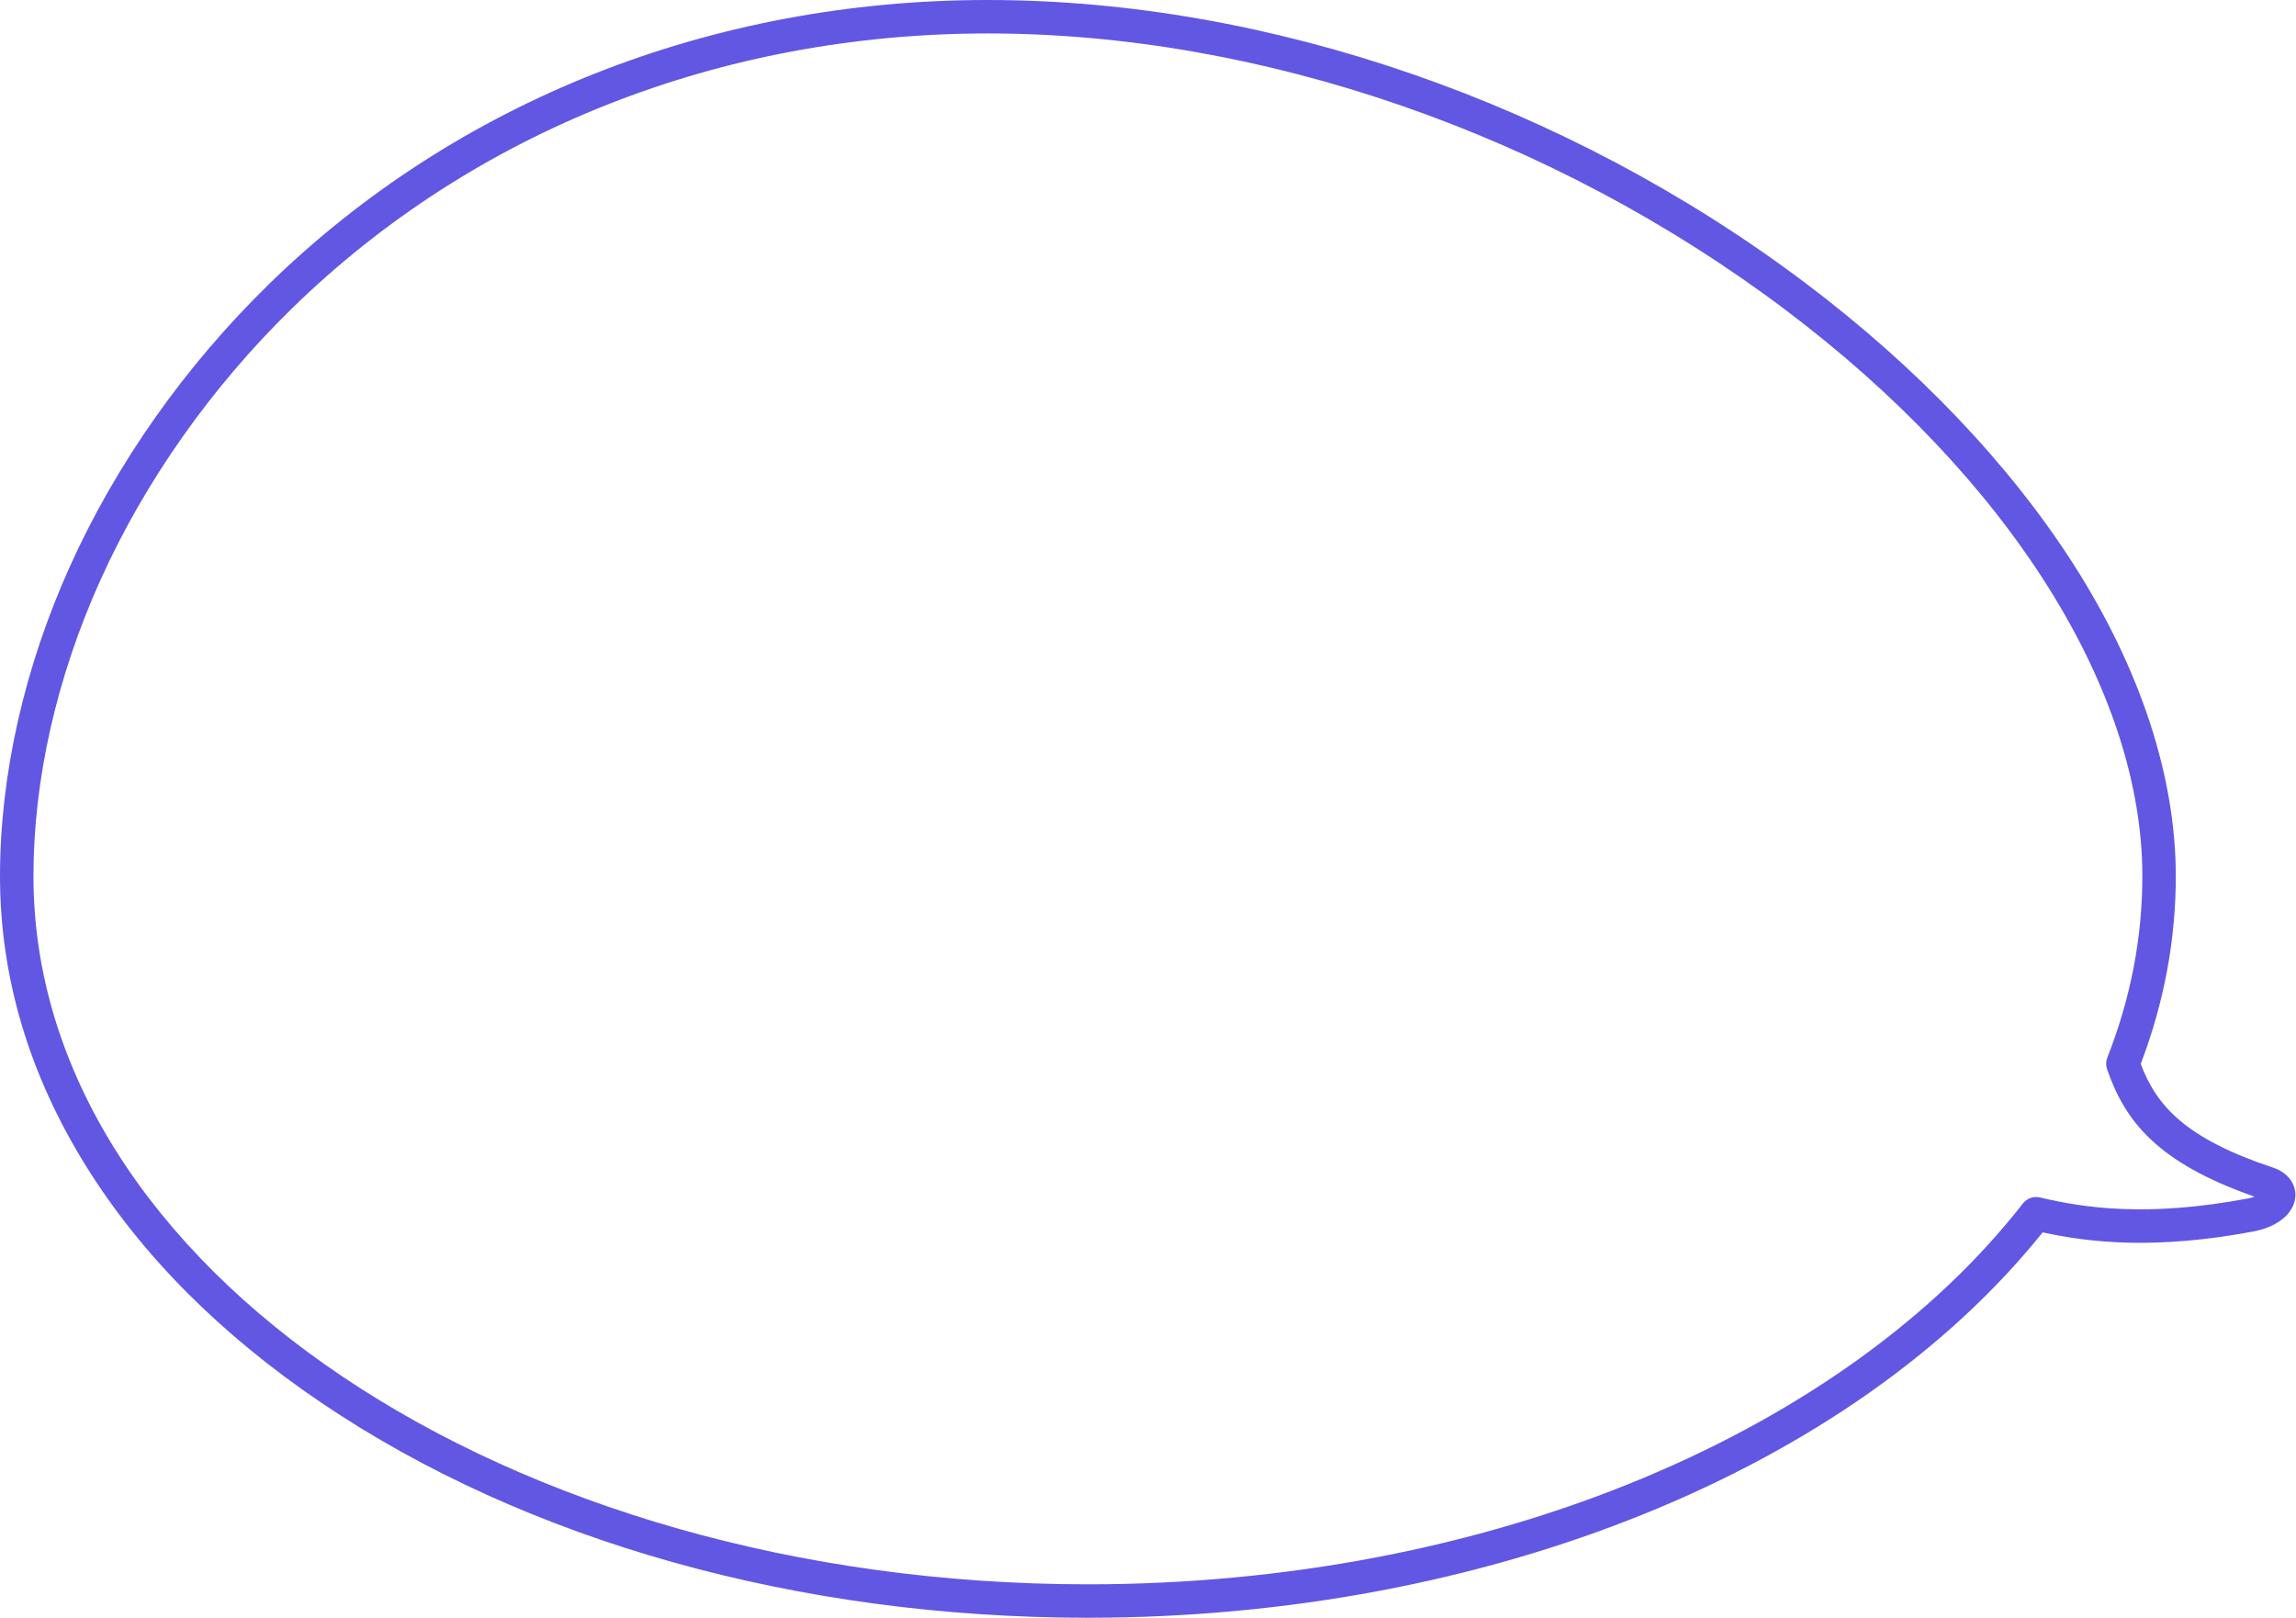
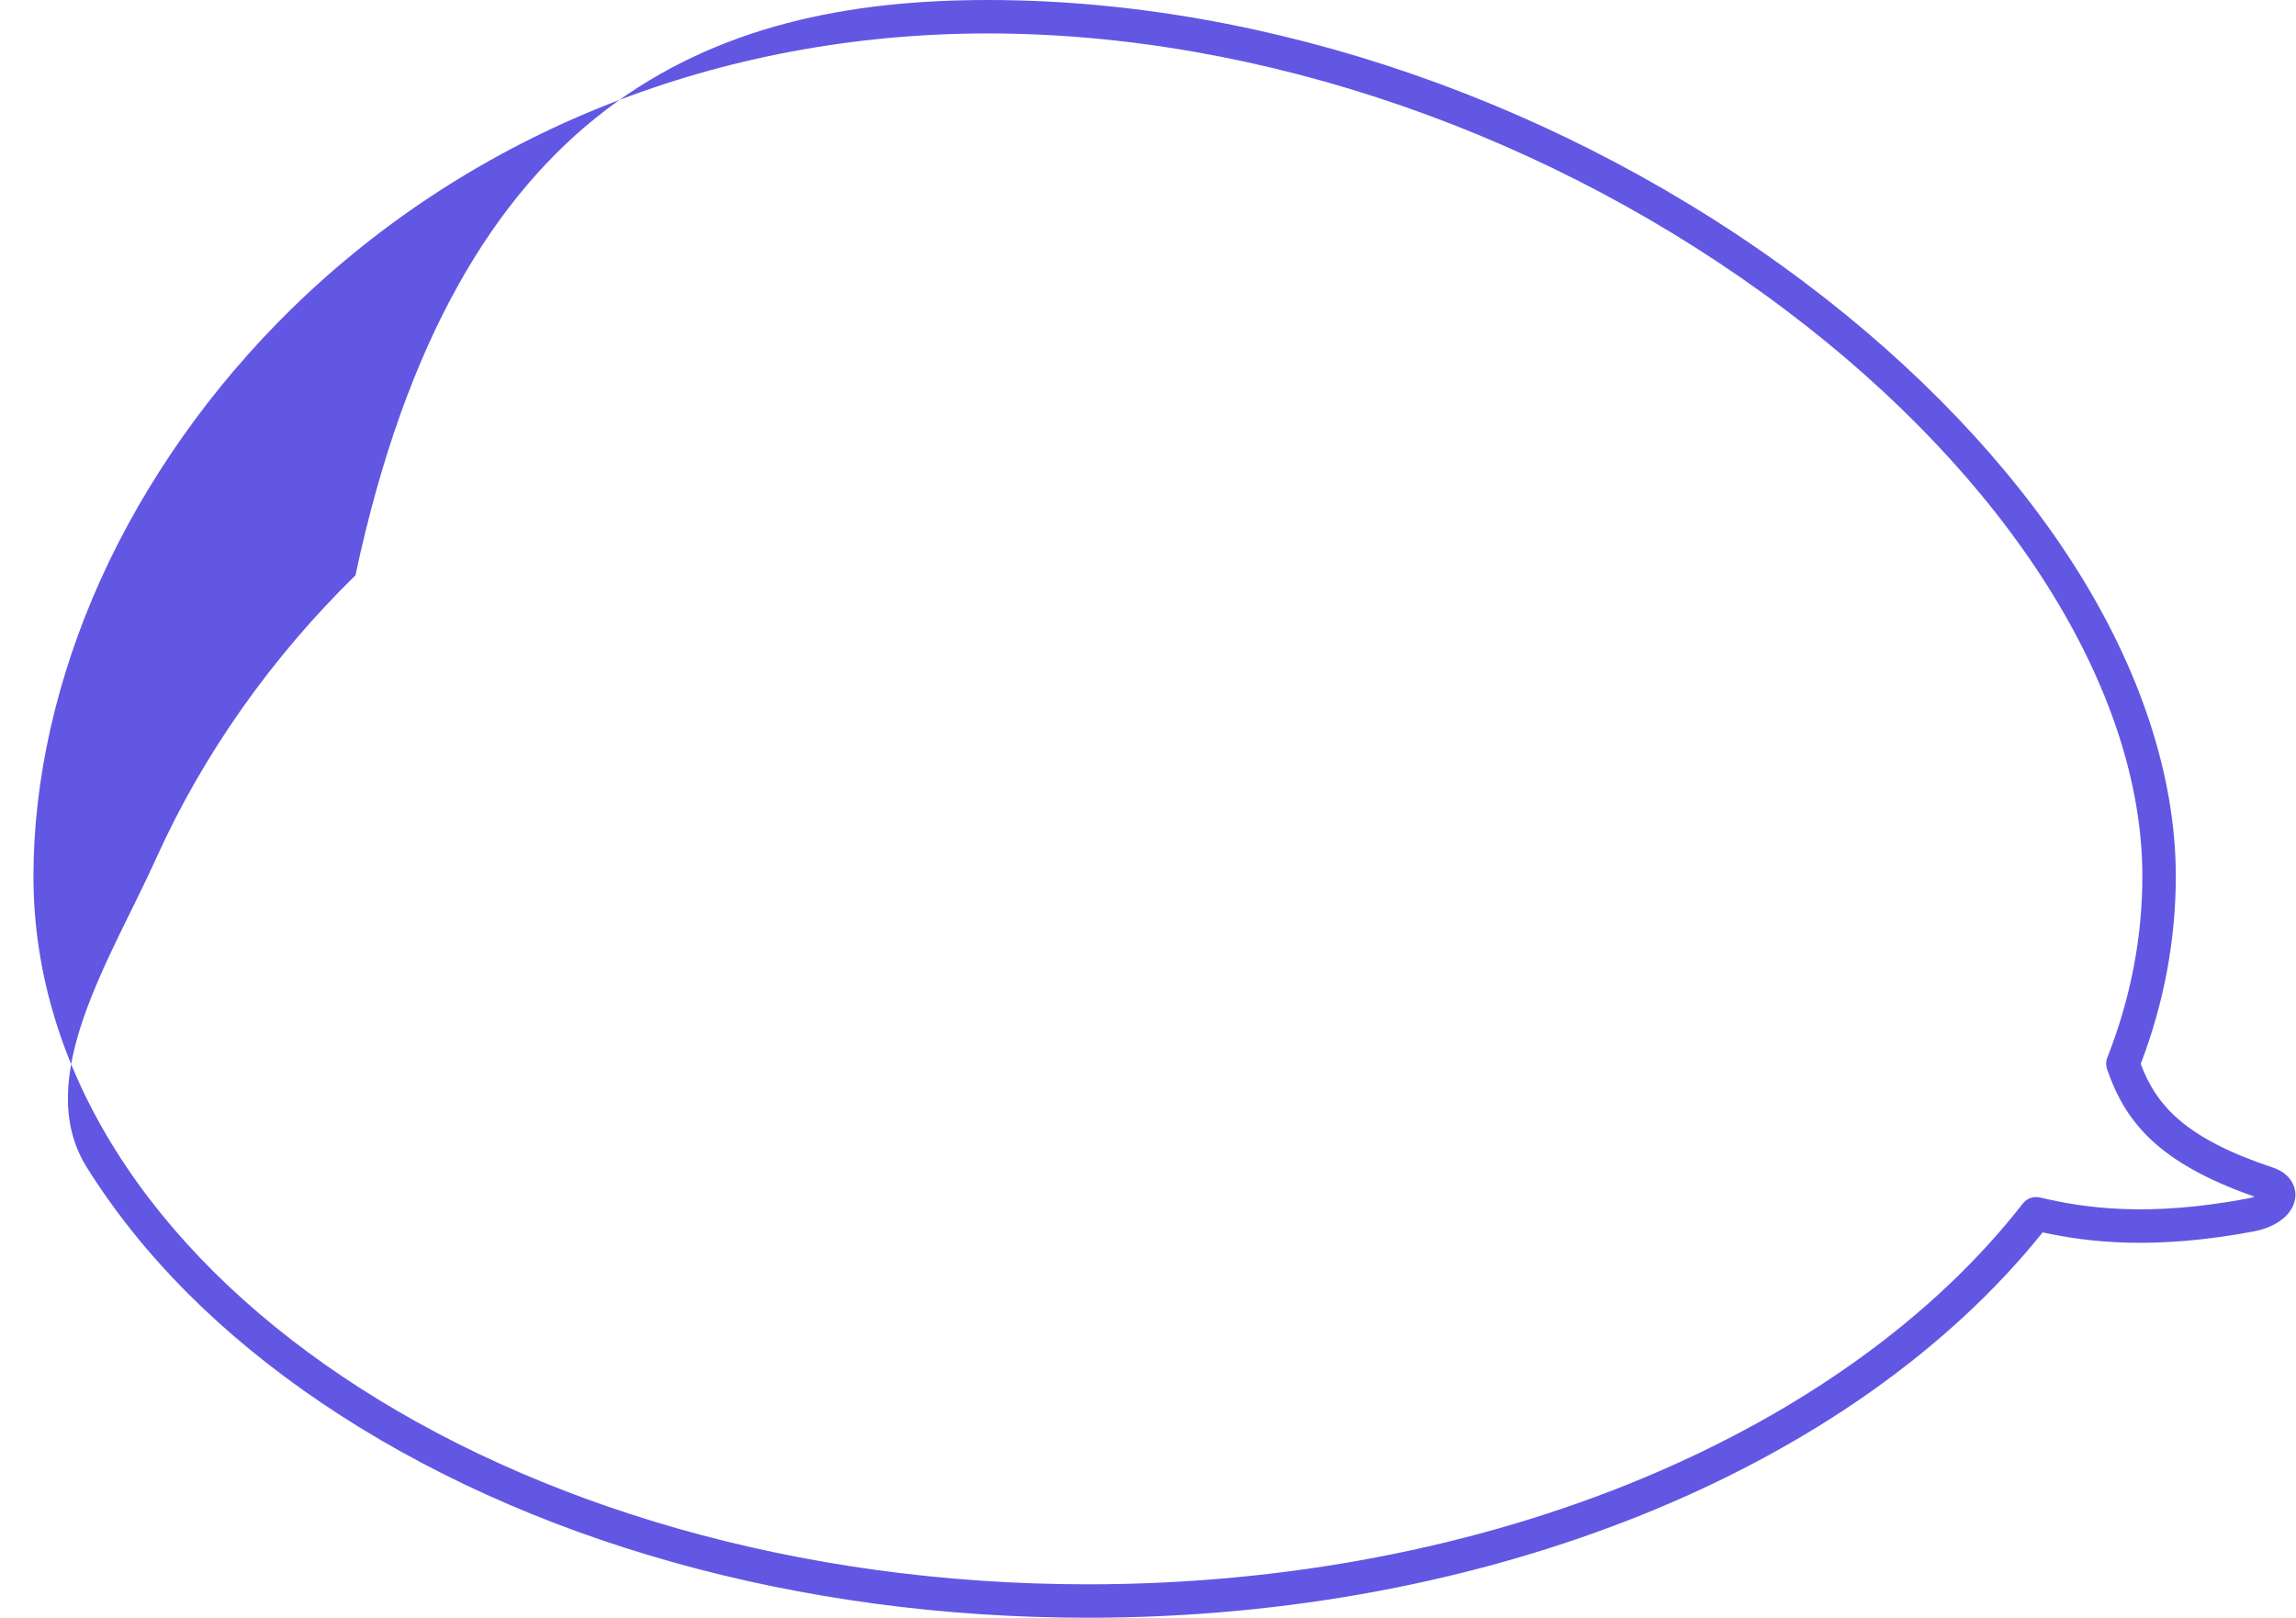
<svg xmlns="http://www.w3.org/2000/svg" fill="#6257e3" height="532" preserveAspectRatio="xMidYMid meet" version="1" viewBox="0.0 0.0 755.0 532.0" width="755" zoomAndPan="magnify">
  <g id="change1_1">
-     <path d="M357.738,532.043c-95.173,0-184.723-25.132-252.152-70.766-32.989-22.326-58.918-48.371-77.069-77.413C9.594,353.588,0,321.389,0,288.16s7.961-68.581,23.023-101.969c15.222-33.746,37.816-65.789,65.341-92.667C150.124,33.214,234.097,0,324.814,0c92.324,0,190.313,33.921,268.841,93.066,36.598,27.564,67.072,59.523,88.129,92.421,22.042,34.438,33.692,69.941,33.692,102.673,0,20.918-3.88,41.679-11.534,61.742,5.236,13.875,14.817,24.516,43.281,34.025,5.892,1.909,7.774,6.178,7.57,9.539-.331,5.458-5.68,9.974-13.626,11.506-32.587,6.139-54.143,3.663-69.476,.332-62.839,78.259-182.708,126.738-313.954,126.738ZM324.814,11c-87.828,0-169.072,32.103-228.765,90.394-26.551,25.928-48.336,56.814-62.999,89.32-14.425,31.978-22.05,65.674-22.05,97.446,0,128.412,155.546,232.883,346.738,232.883,64.633,0,127.703-12.055,182.395-34.859,52.948-22.079,96.193-53.336,125.059-90.392,1.322-1.697,3.515-2.465,5.608-1.972,14.452,3.43,35.275,6.567,68.31,.347,.887-.171,1.638-.385,2.267-.612-32.052-11.18-42.632-24.882-48.506-41.934-.427-1.239-.397-2.591,.084-3.81,7.646-19.375,11.522-39.444,11.522-59.651,0-61.275-43.902-130.922-117.438-186.308C510.376,44.114,414.8,11,324.814,11Zm419.697,383.685h0Z" />
+     <path d="M357.738,532.043c-95.173,0-184.723-25.132-252.152-70.766-32.989-22.326-58.918-48.371-77.069-77.413s7.961-68.581,23.023-101.969c15.222-33.746,37.816-65.789,65.341-92.667C150.124,33.214,234.097,0,324.814,0c92.324,0,190.313,33.921,268.841,93.066,36.598,27.564,67.072,59.523,88.129,92.421,22.042,34.438,33.692,69.941,33.692,102.673,0,20.918-3.88,41.679-11.534,61.742,5.236,13.875,14.817,24.516,43.281,34.025,5.892,1.909,7.774,6.178,7.57,9.539-.331,5.458-5.68,9.974-13.626,11.506-32.587,6.139-54.143,3.663-69.476,.332-62.839,78.259-182.708,126.738-313.954,126.738ZM324.814,11c-87.828,0-169.072,32.103-228.765,90.394-26.551,25.928-48.336,56.814-62.999,89.32-14.425,31.978-22.05,65.674-22.05,97.446,0,128.412,155.546,232.883,346.738,232.883,64.633,0,127.703-12.055,182.395-34.859,52.948-22.079,96.193-53.336,125.059-90.392,1.322-1.697,3.515-2.465,5.608-1.972,14.452,3.43,35.275,6.567,68.31,.347,.887-.171,1.638-.385,2.267-.612-32.052-11.18-42.632-24.882-48.506-41.934-.427-1.239-.397-2.591,.084-3.81,7.646-19.375,11.522-39.444,11.522-59.651,0-61.275-43.902-130.922-117.438-186.308C510.376,44.114,414.8,11,324.814,11Zm419.697,383.685h0Z" />
  </g>
</svg>